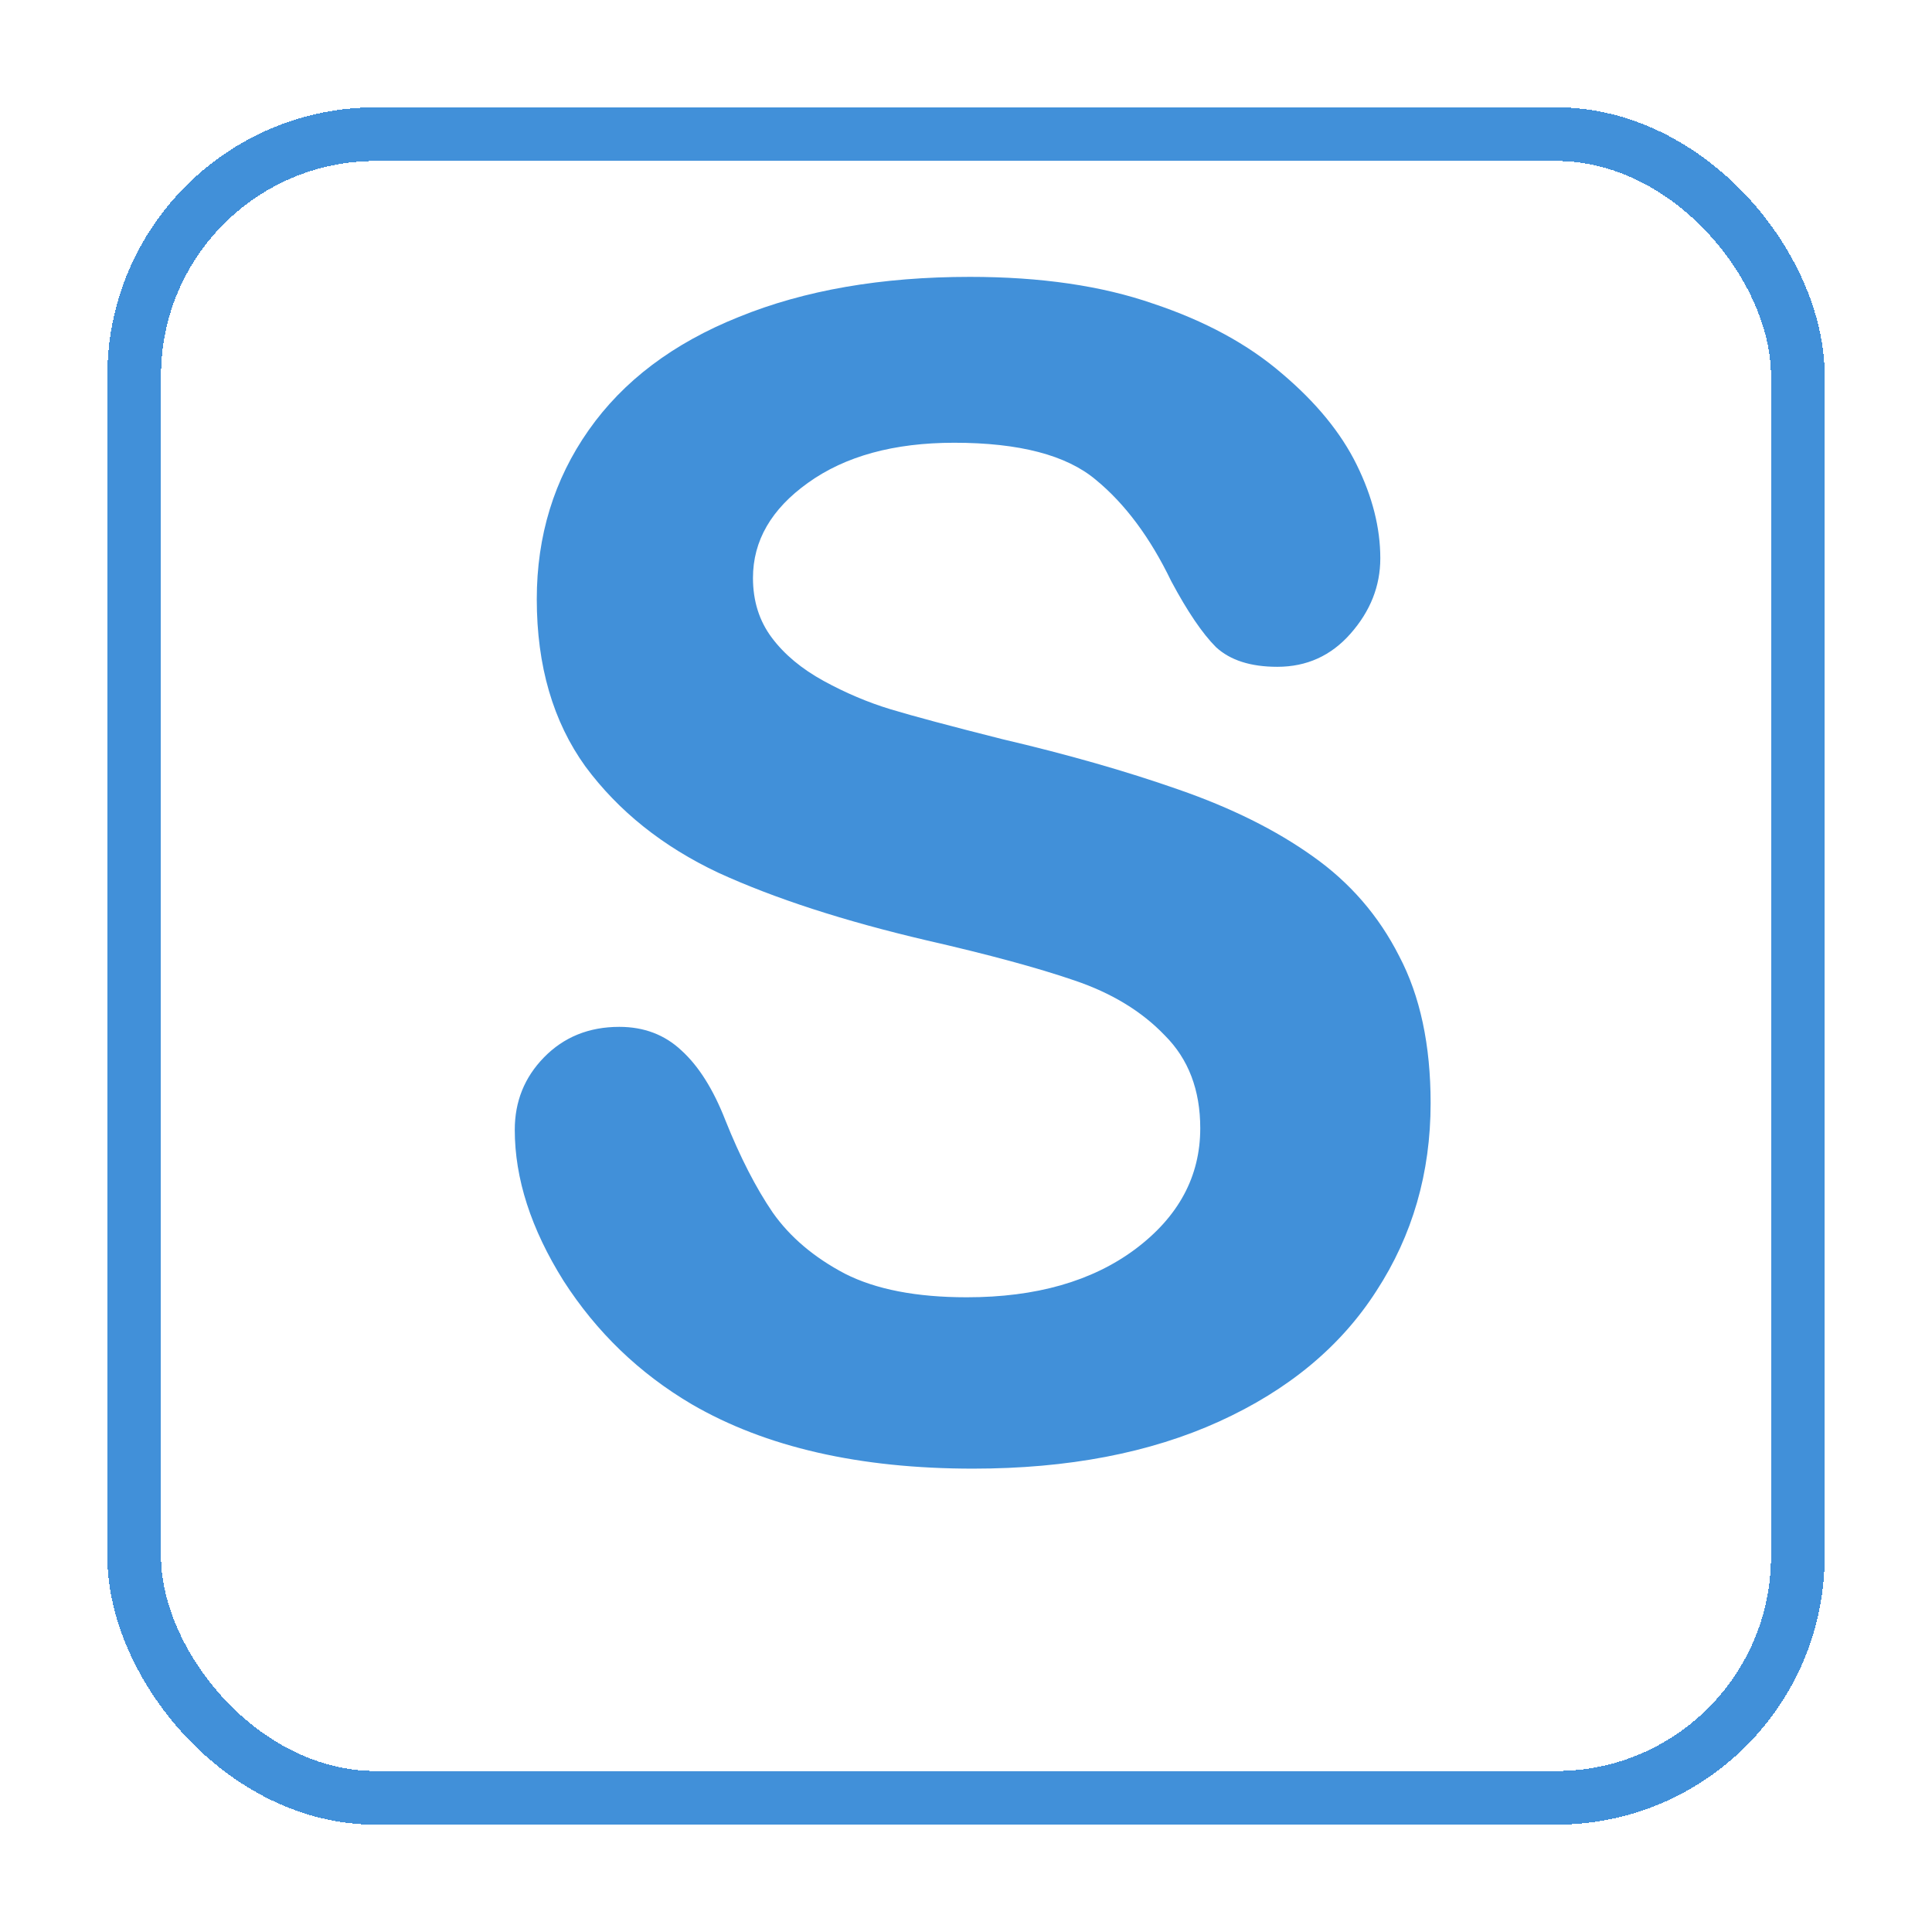
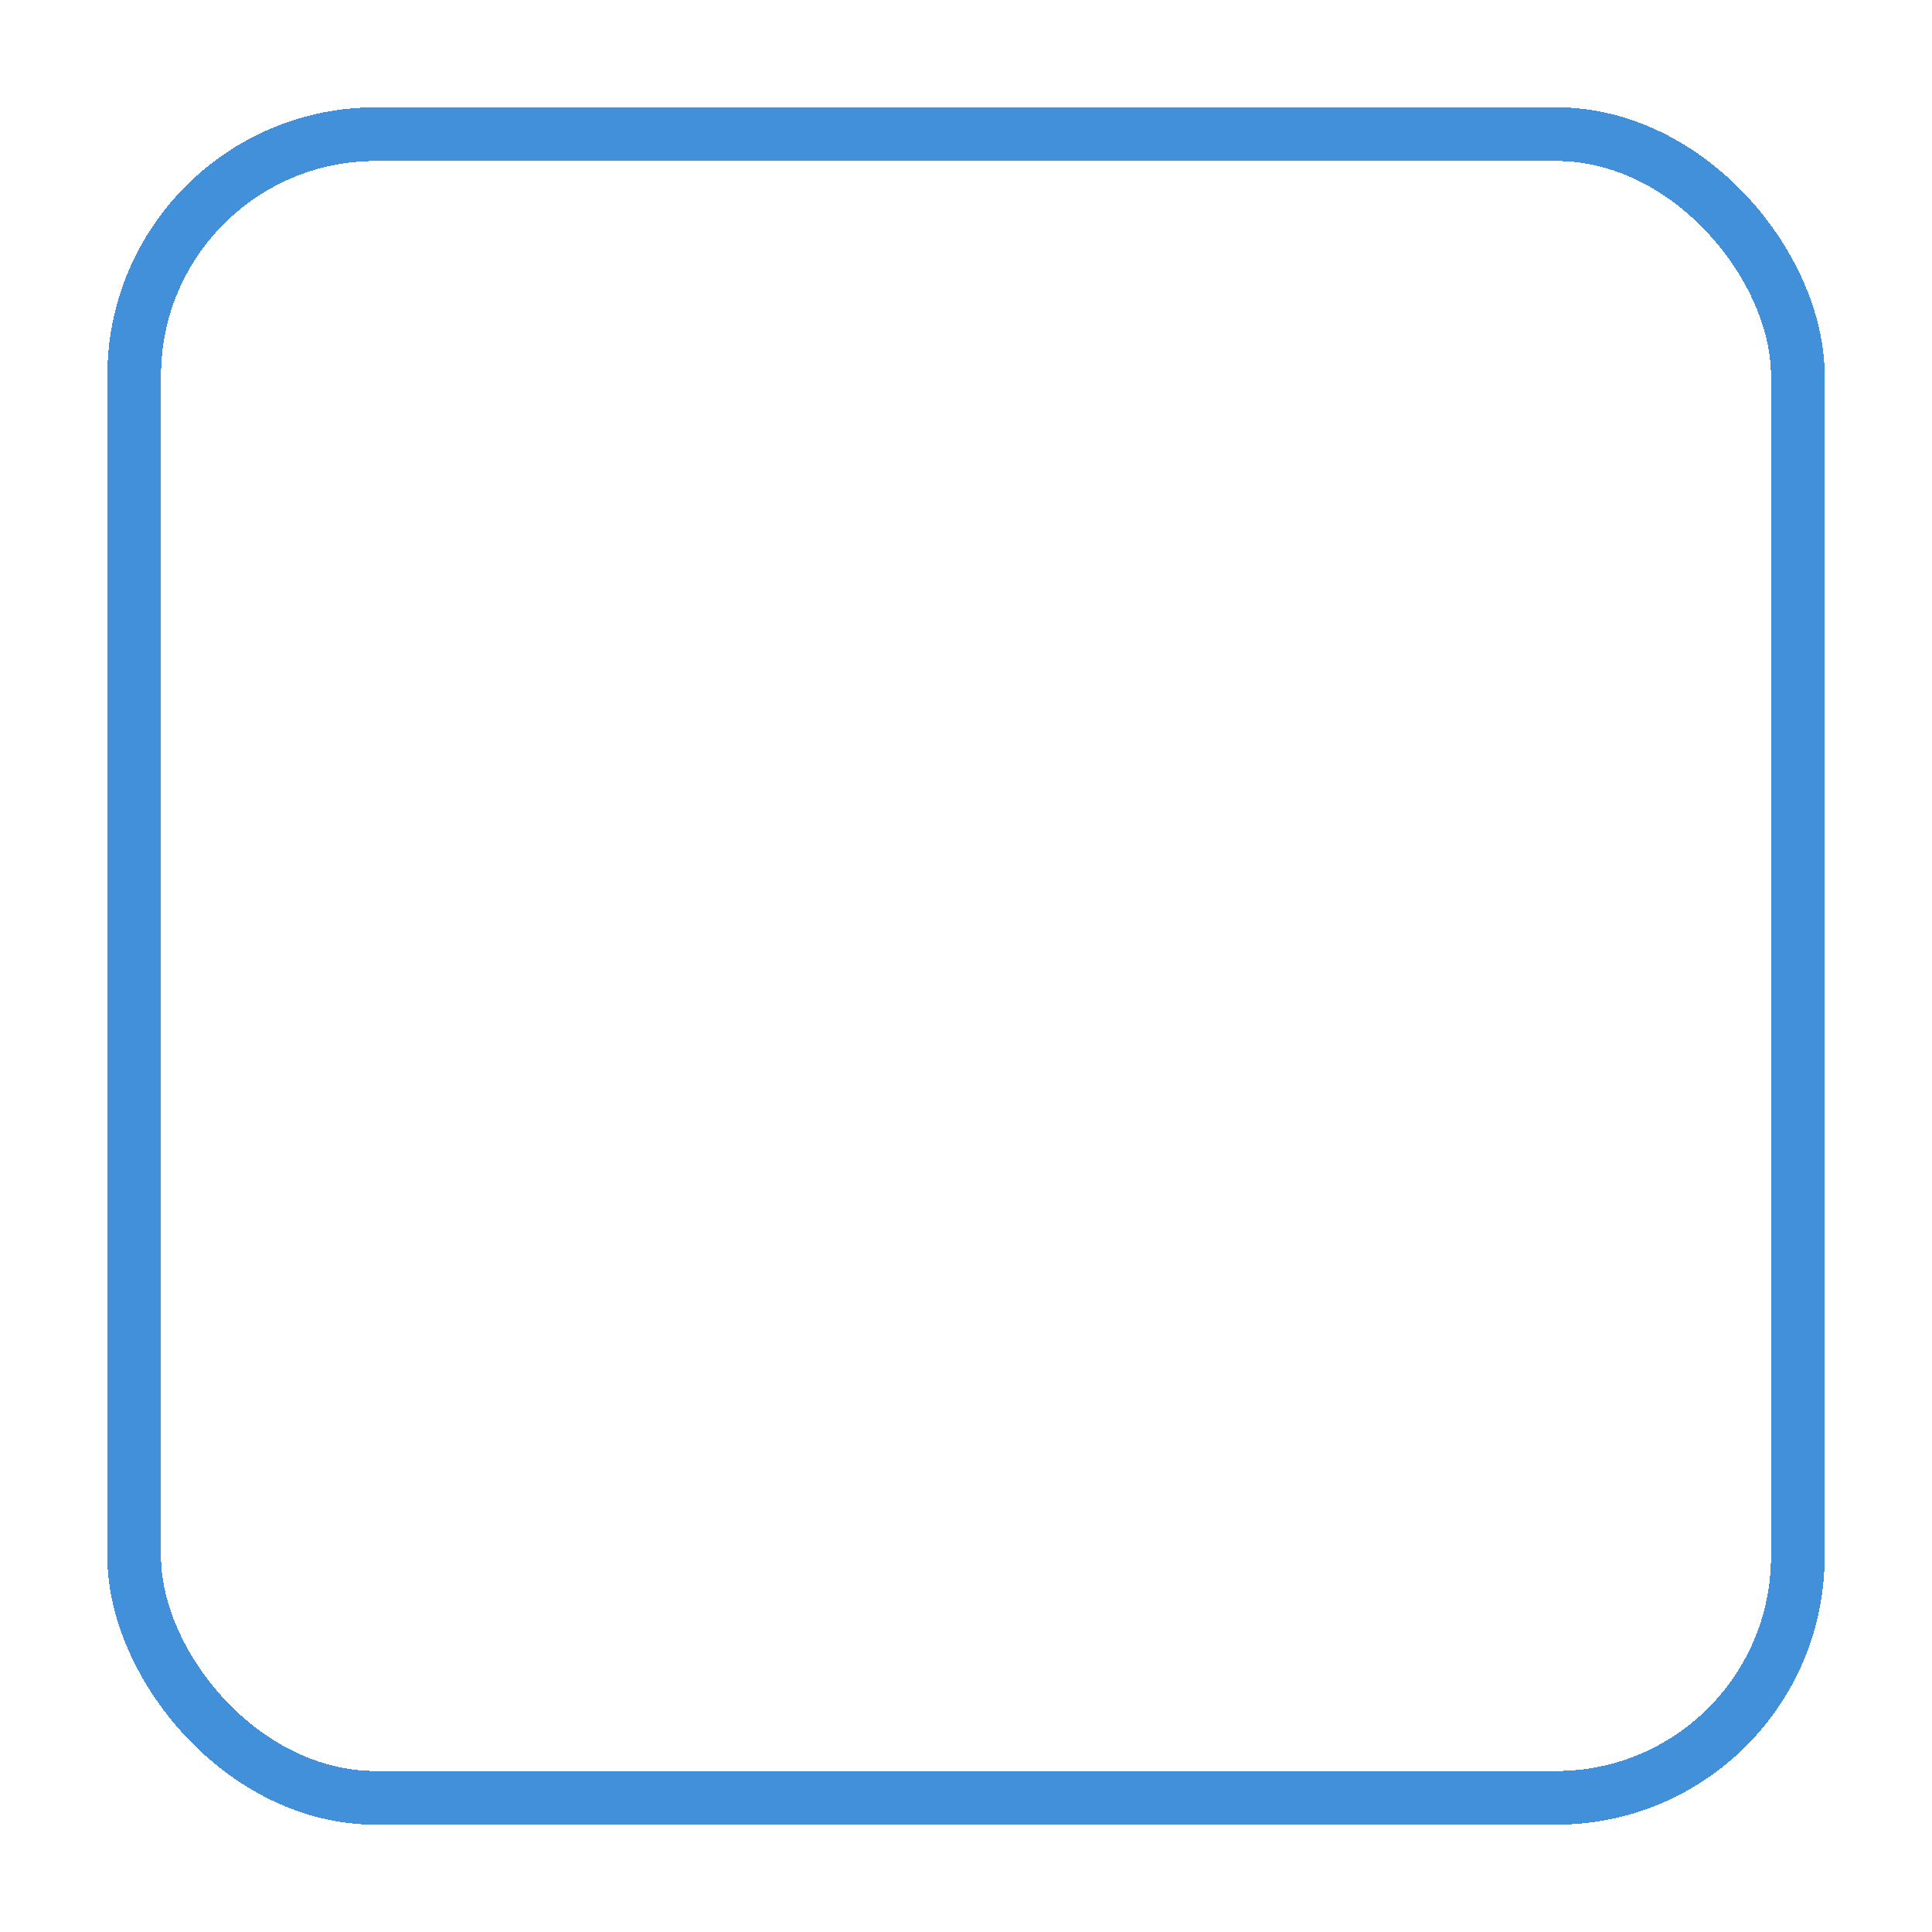
<svg xmlns="http://www.w3.org/2000/svg" width="72" height="72" viewBox="0 0 72 72" fill="none">
-   <path d="M53.315 41.109C53.315 43.707 52.641 46.041 51.293 48.111C49.965 50.182 48.012 51.803 45.434 52.975C42.855 54.147 39.799 54.732 36.264 54.732C32.025 54.732 28.529 53.932 25.775 52.33C23.822 51.178 22.23 49.645 21 47.73C19.789 45.797 19.184 43.922 19.184 42.105C19.184 41.051 19.545 40.152 20.268 39.41C21.01 38.648 21.947 38.268 23.08 38.268C23.998 38.268 24.77 38.56 25.395 39.147C26.039 39.732 26.586 40.602 27.035 41.754C27.582 43.121 28.168 44.264 28.793 45.182C29.438 46.1 30.336 46.861 31.488 47.467C32.641 48.053 34.154 48.346 36.029 48.346C38.607 48.346 40.697 47.75 42.299 46.559C43.92 45.348 44.73 43.844 44.73 42.047C44.73 40.621 44.291 39.469 43.412 38.59C42.553 37.691 41.43 37.008 40.043 36.539C38.676 36.07 36.84 35.572 34.535 35.045C31.449 34.322 28.861 33.482 26.771 32.525C24.701 31.549 23.051 30.23 21.82 28.57C20.609 26.891 20.004 24.811 20.004 22.33C20.004 19.967 20.648 17.867 21.938 16.031C23.227 14.195 25.092 12.789 27.533 11.812C29.975 10.816 32.846 10.318 36.147 10.318C38.783 10.318 41.059 10.65 42.973 11.315C44.906 11.959 46.508 12.828 47.777 13.922C49.047 14.996 49.975 16.129 50.56 17.32C51.147 18.512 51.44 19.674 51.44 20.807C51.44 21.842 51.068 22.779 50.326 23.619C49.603 24.439 48.695 24.85 47.602 24.85C46.605 24.85 45.844 24.605 45.316 24.117C44.809 23.609 44.252 22.789 43.647 21.656C42.865 20.035 41.928 18.775 40.834 17.877C39.74 16.959 37.982 16.5 35.56 16.5C33.315 16.5 31.498 16.998 30.111 17.994C28.744 18.971 28.061 20.152 28.061 21.539C28.061 22.398 28.295 23.141 28.764 23.766C29.232 24.391 29.877 24.928 30.697 25.377C31.518 25.826 32.348 26.178 33.188 26.432C34.027 26.686 35.414 27.057 37.348 27.545C39.77 28.111 41.957 28.736 43.91 29.42C45.883 30.104 47.553 30.934 48.92 31.91C50.307 32.887 51.381 34.127 52.143 35.631C52.924 37.115 53.315 38.941 53.315 41.109Z" fill="#4190D9" />
  <g filter="url(#filter0_d_316_42)">
    <rect x="5" y="1" width="62" height="62" rx="9" stroke="#4190D9" stroke-width="2" shape-rendering="crispEdges" />
  </g>
  <defs>
    <filter id="filter0_d_316_42" x="0" y="0" width="72" height="72" filterUnits="userSpaceOnUse" color-interpolation-filters="sRGB">
      <feFlood flood-opacity="0" result="BackgroundImageFix" />
      <feColorMatrix in="SourceAlpha" type="matrix" values="0 0 0 0 0 0 0 0 0 0 0 0 0 0 0 0 0 0 127 0" result="hardAlpha" />
      <feOffset dy="4" />
      <feGaussianBlur stdDeviation="2" />
      <feComposite in2="hardAlpha" operator="out" />
      <feColorMatrix type="matrix" values="0 0 0 0 0 0 0 0 0 0 0 0 0 0 0 0 0 0 0.25 0" />
      <feBlend mode="normal" in2="BackgroundImageFix" result="effect1_dropShadow_316_42" />
      <feBlend mode="normal" in="SourceGraphic" in2="effect1_dropShadow_316_42" result="shape" />
    </filter>
  </defs>
</svg>